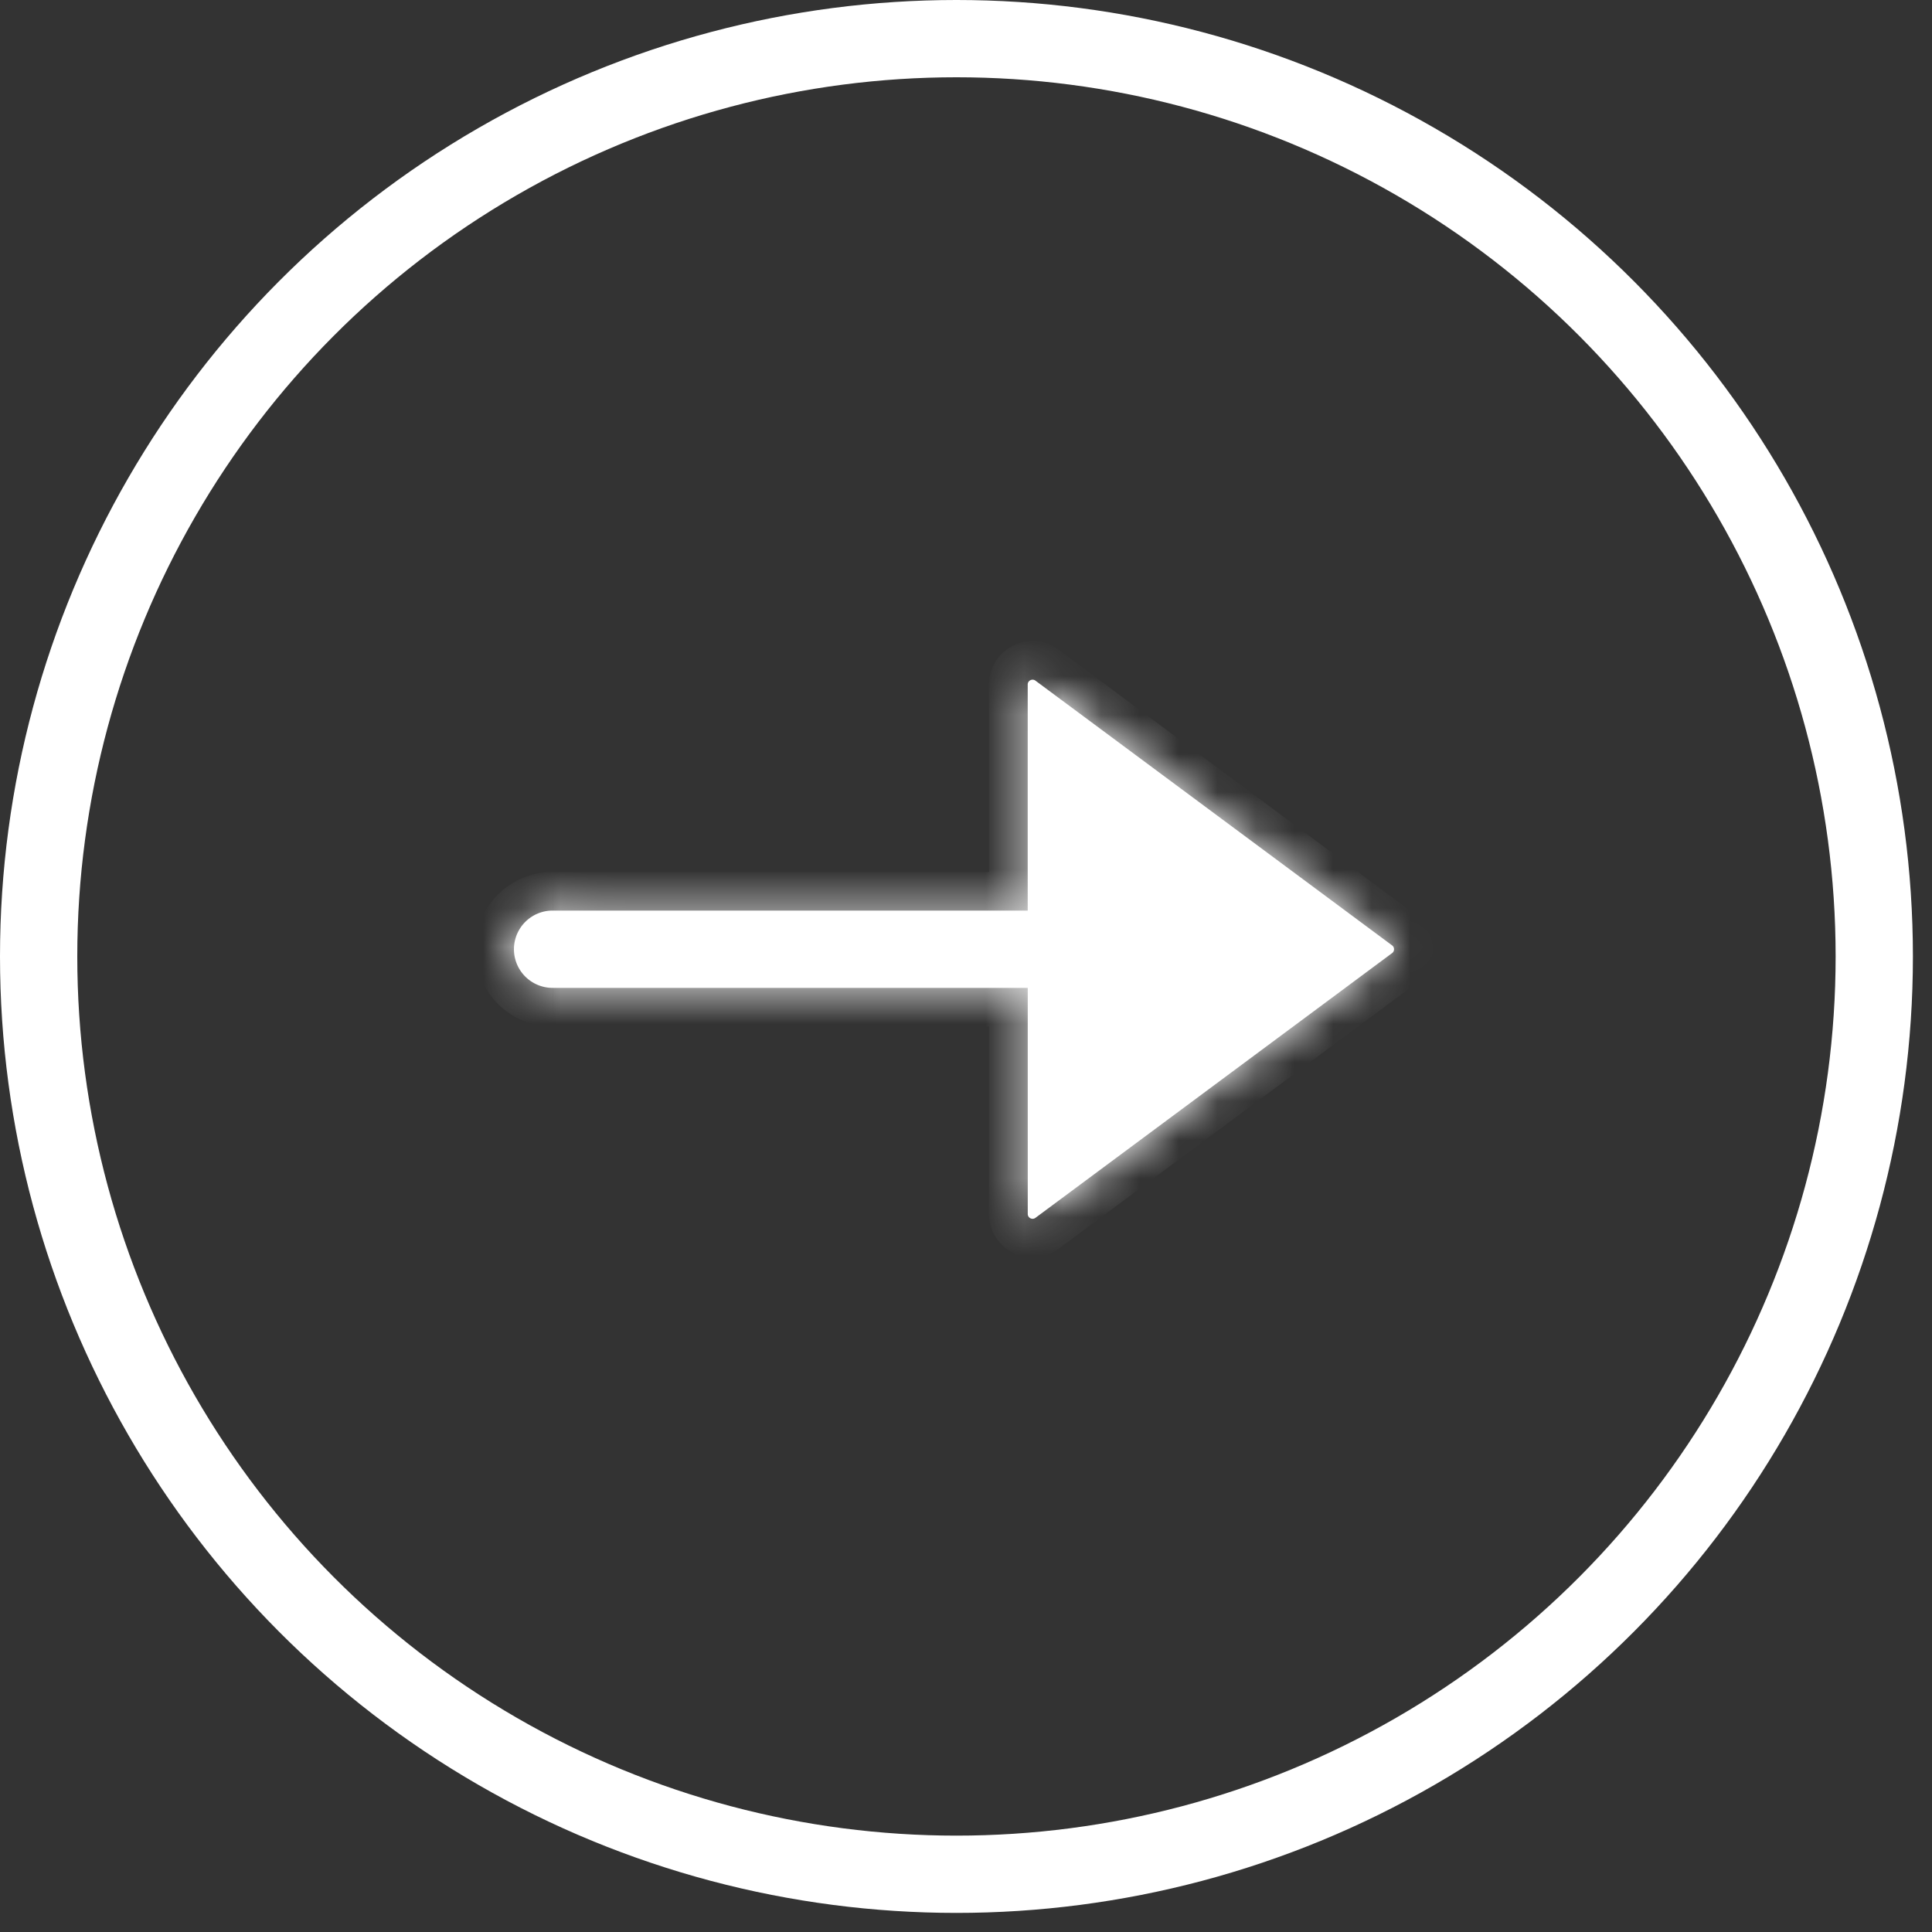
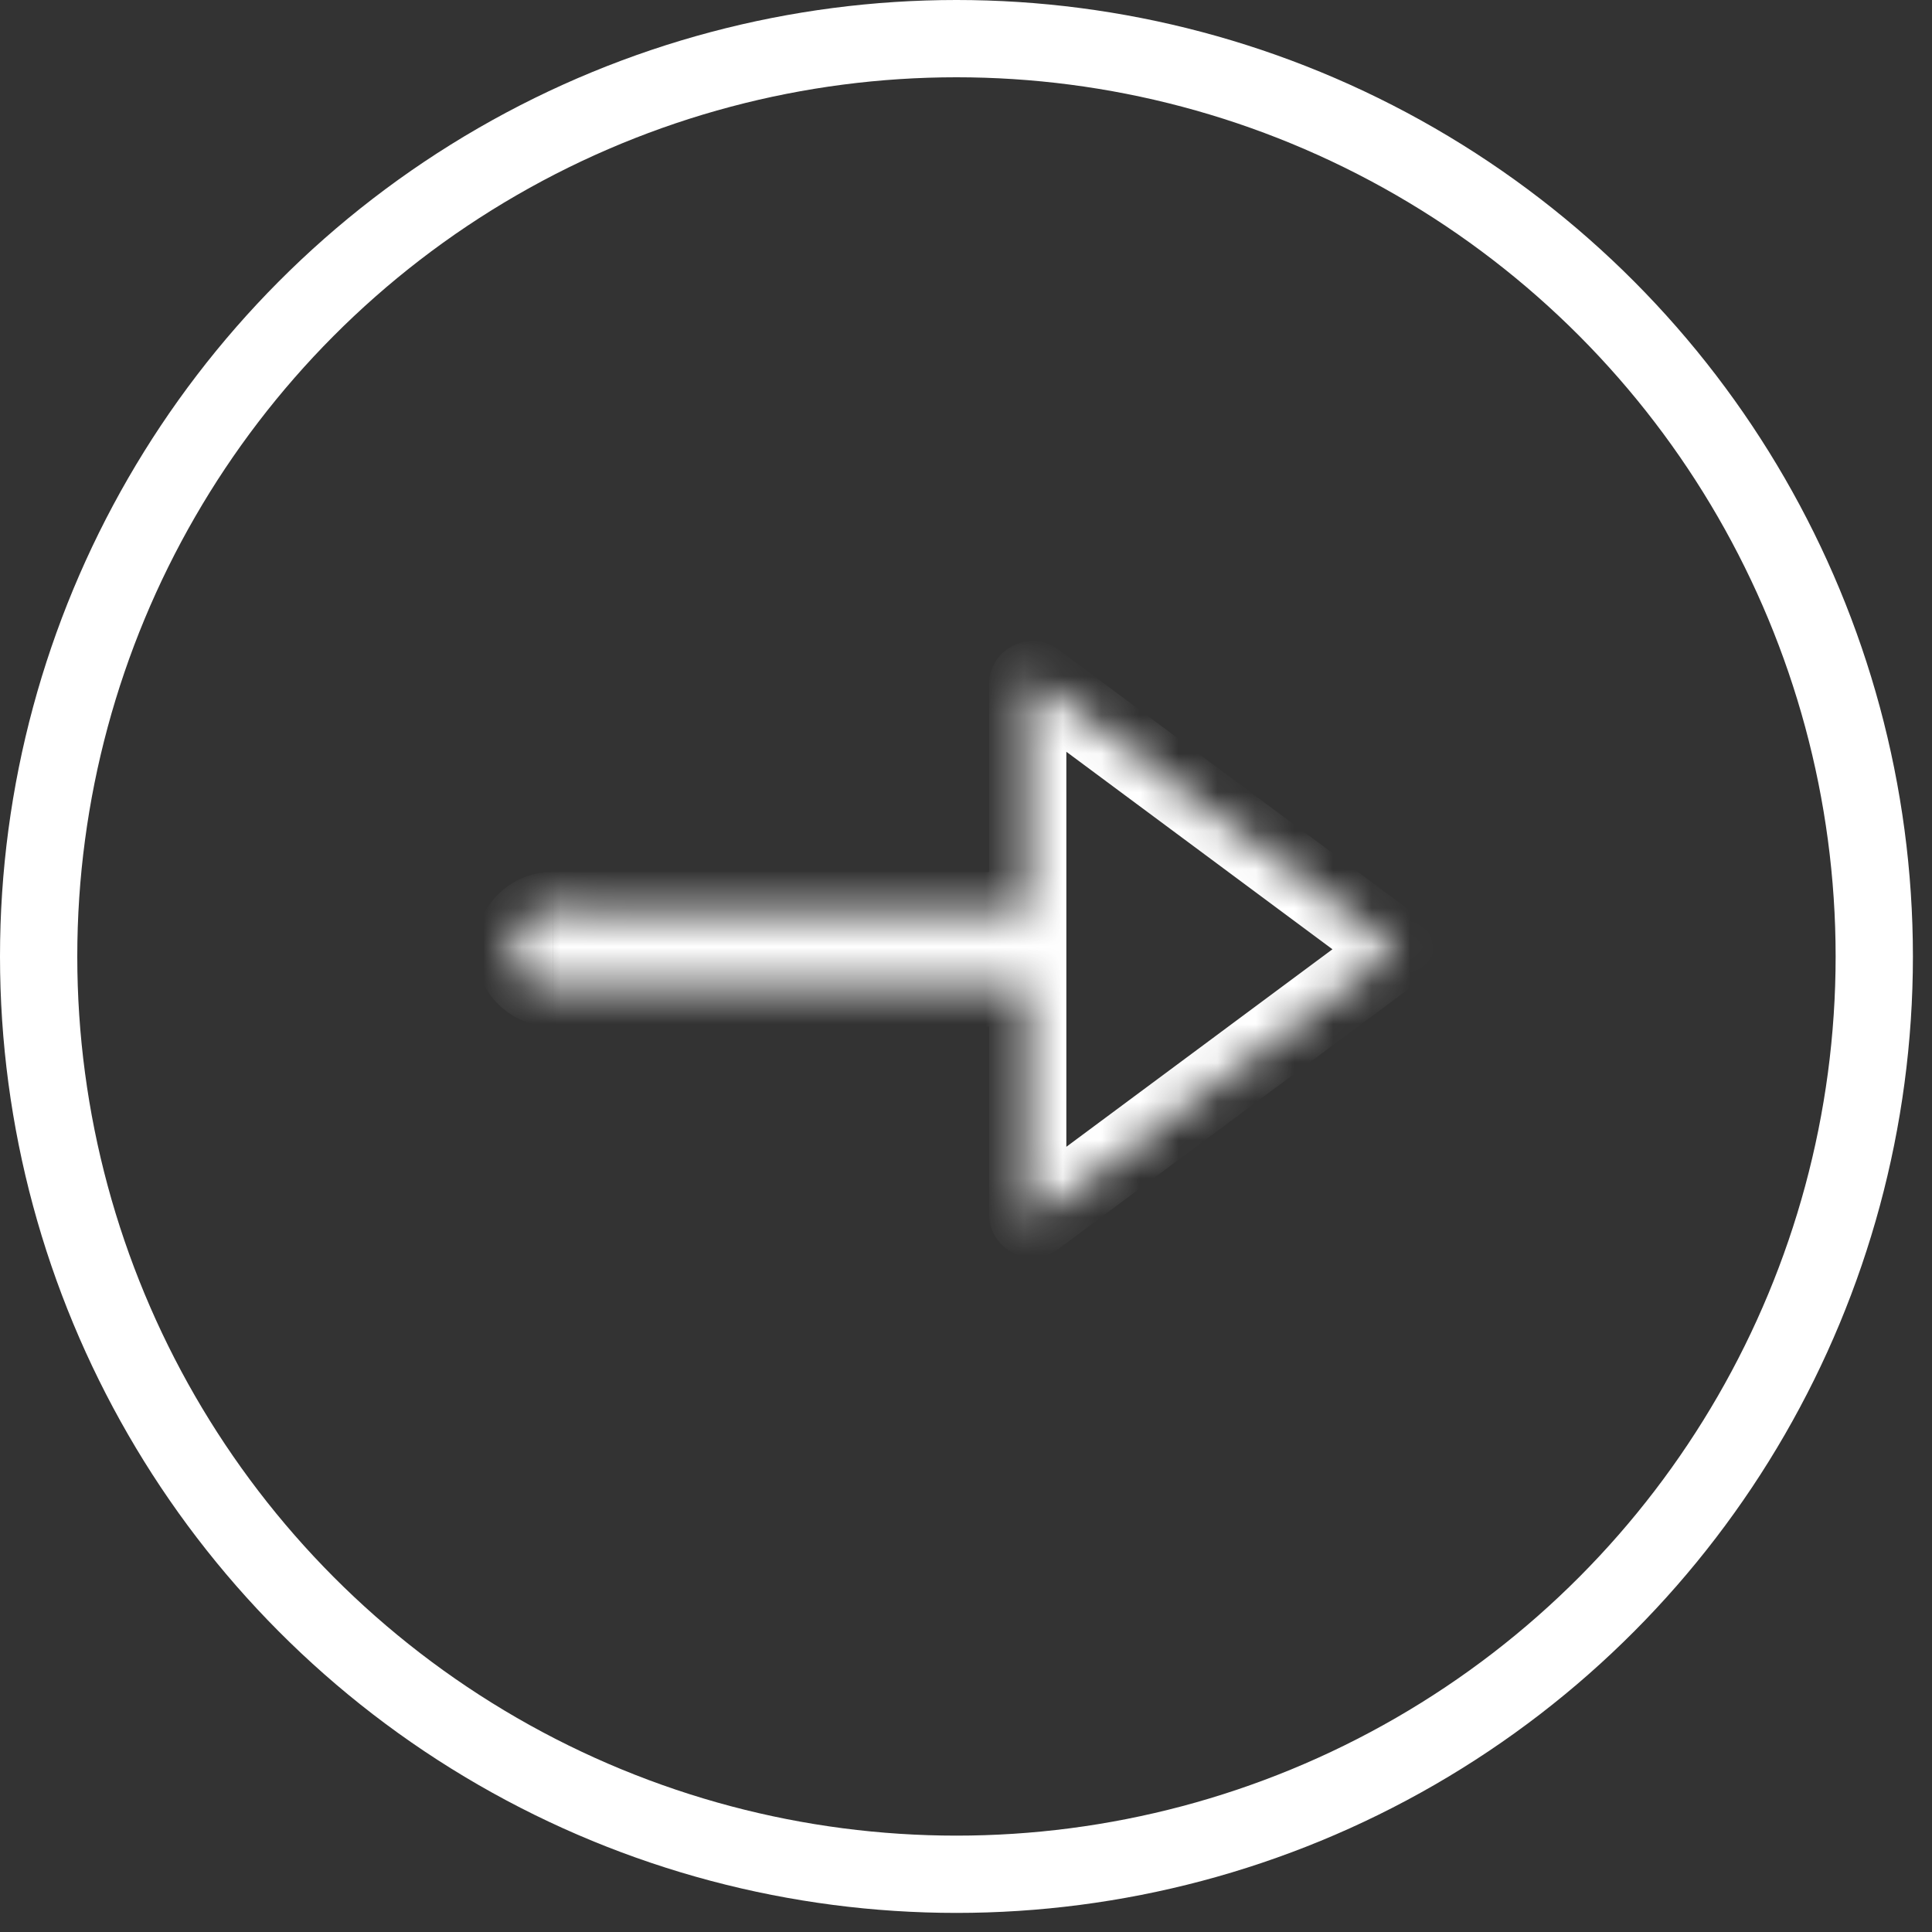
<svg xmlns="http://www.w3.org/2000/svg" width="50" height="50" fill="none">
  <rect width="100%" height="100%" fill="#333333" stroke="none" />
  <circle cx="24.753" cy="24.753" r="23.753" stroke="#fff" stroke-width="2" />
  <mask id="A" fill="#fff">
    <path fill-rule="evenodd" d="M36.027 24.667c.067-.05.067-.151 0-.201l-9.23-6.851c-.082-.061-.2-.002-.2.1v5.851H14.301a1 1 0 1 0 0 2h12.297v5.851c0 .103.117.162.2.1l9.23-6.851z" />
  </mask>
  <g fill="#fff">
-     <path fill-rule="evenodd" d="M36.027 24.667c.067-.05.067-.151 0-.201l-9.23-6.851c-.082-.061-.2-.002-.2.1v5.851H14.301a1 1 0 1 0 0 2h12.297v5.851c0 .103.117.162.2.1l9.23-6.851z" />
    <path d="M36.027 24.466l.596-.803h0l-.596.803zm0 .201l.596.803h0l-.596-.803zm-9.23-7.052l-.596.803h0l.596-.803zm-.2 5.952v1h1v-1h-1zm-12.297 0v-1h0v1zm0 2v-1h0v1zm12.297 0h1v-1h-1v1zm.2 5.952l-.596-.803h0l.596.803zm8.634-6.249c-.471-.35-.471-1.055 0-1.405l1.192 1.606c.606-.45.606-1.357 0-1.807l-1.192 1.606zm-9.23-6.851l9.23 6.851 1.192-1.606-9.23-6.851-1.192 1.606zm1.396-.703c0 .719-.819 1.131-1.396.703l1.192-1.606c-.742-.551-1.796-.021-1.796.903h2zm0 5.851v-5.851h-2v5.851h2zm-13.297 1h12.297v-2H14.301v2zm0 0h0v-2a2 2 0 0 0-2 2h2zm0 0h0-2a2 2 0 0 0 2 2v-2zm12.297 0H14.301v2h12.297v-2zm1 6.851v-5.851h-2v5.851h2zm-1.396-.703c.577-.429 1.396-.017 1.396.703h-2c0 .924 1.053 1.454 1.796.903l-1.192-1.606zm9.23-6.851l-9.23 6.851 1.192 1.606 9.23-6.851-1.192-1.606z" mask="url(#A)" />
  </g>
</svg>